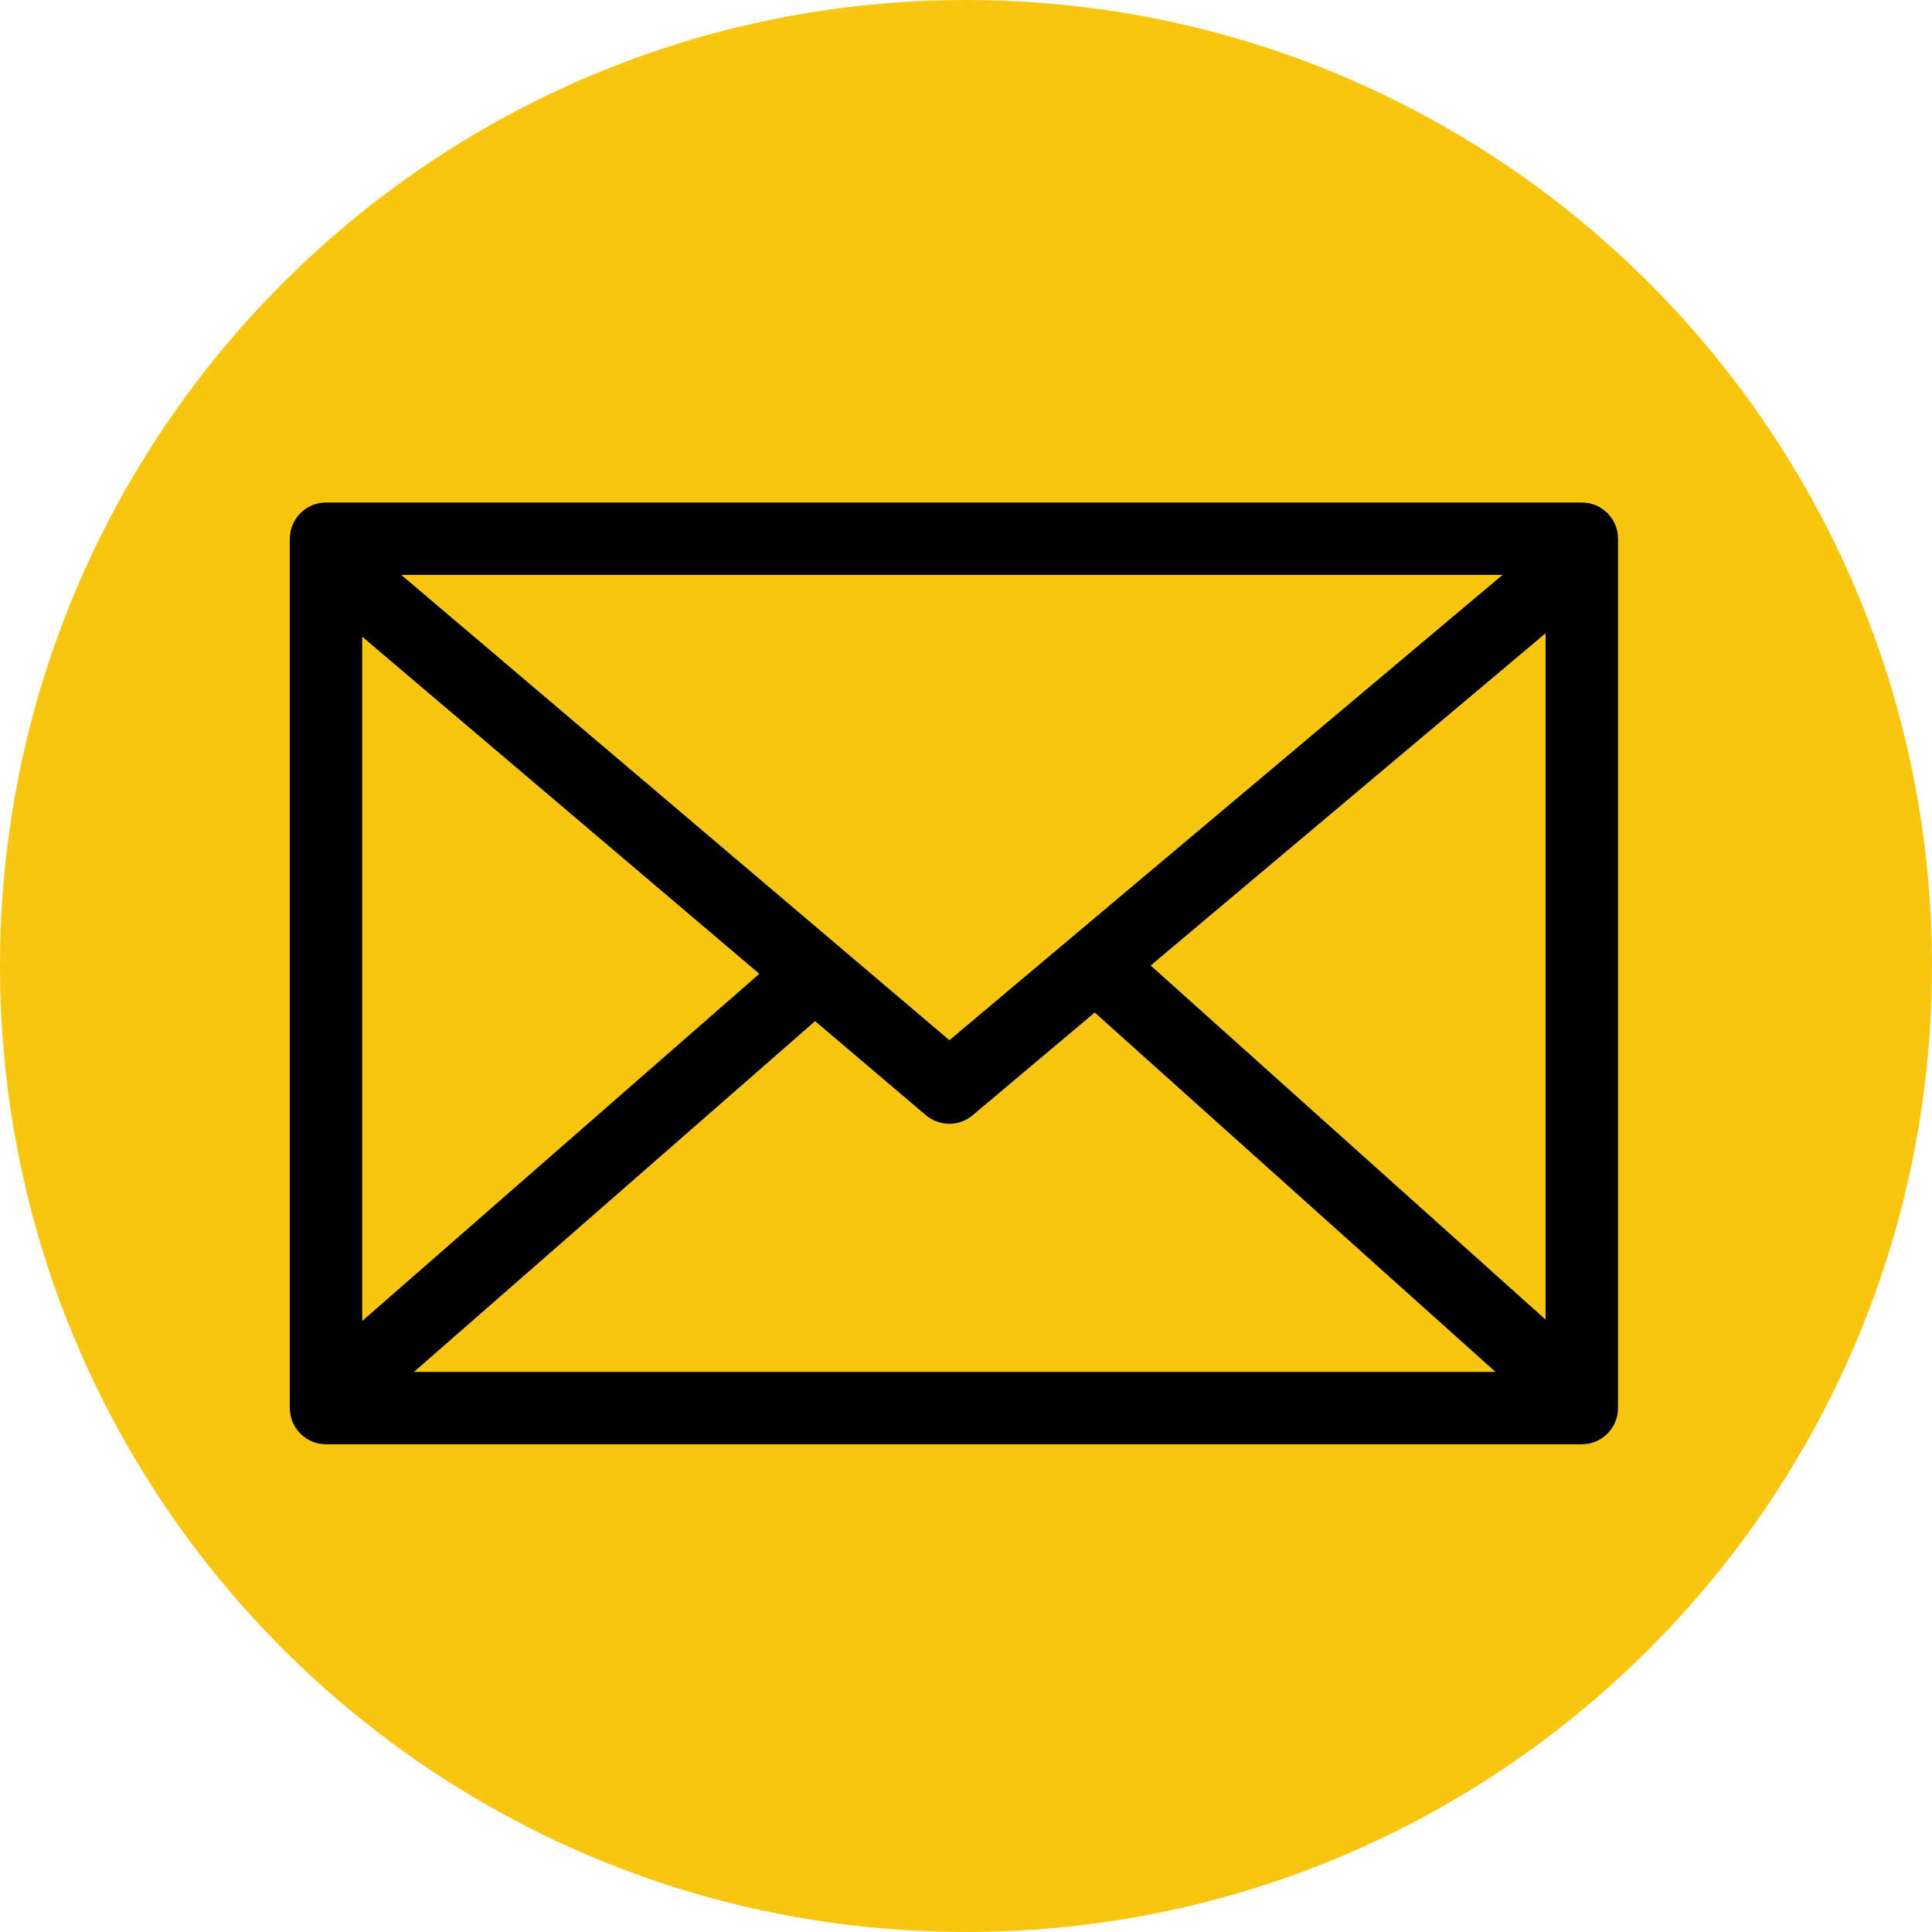
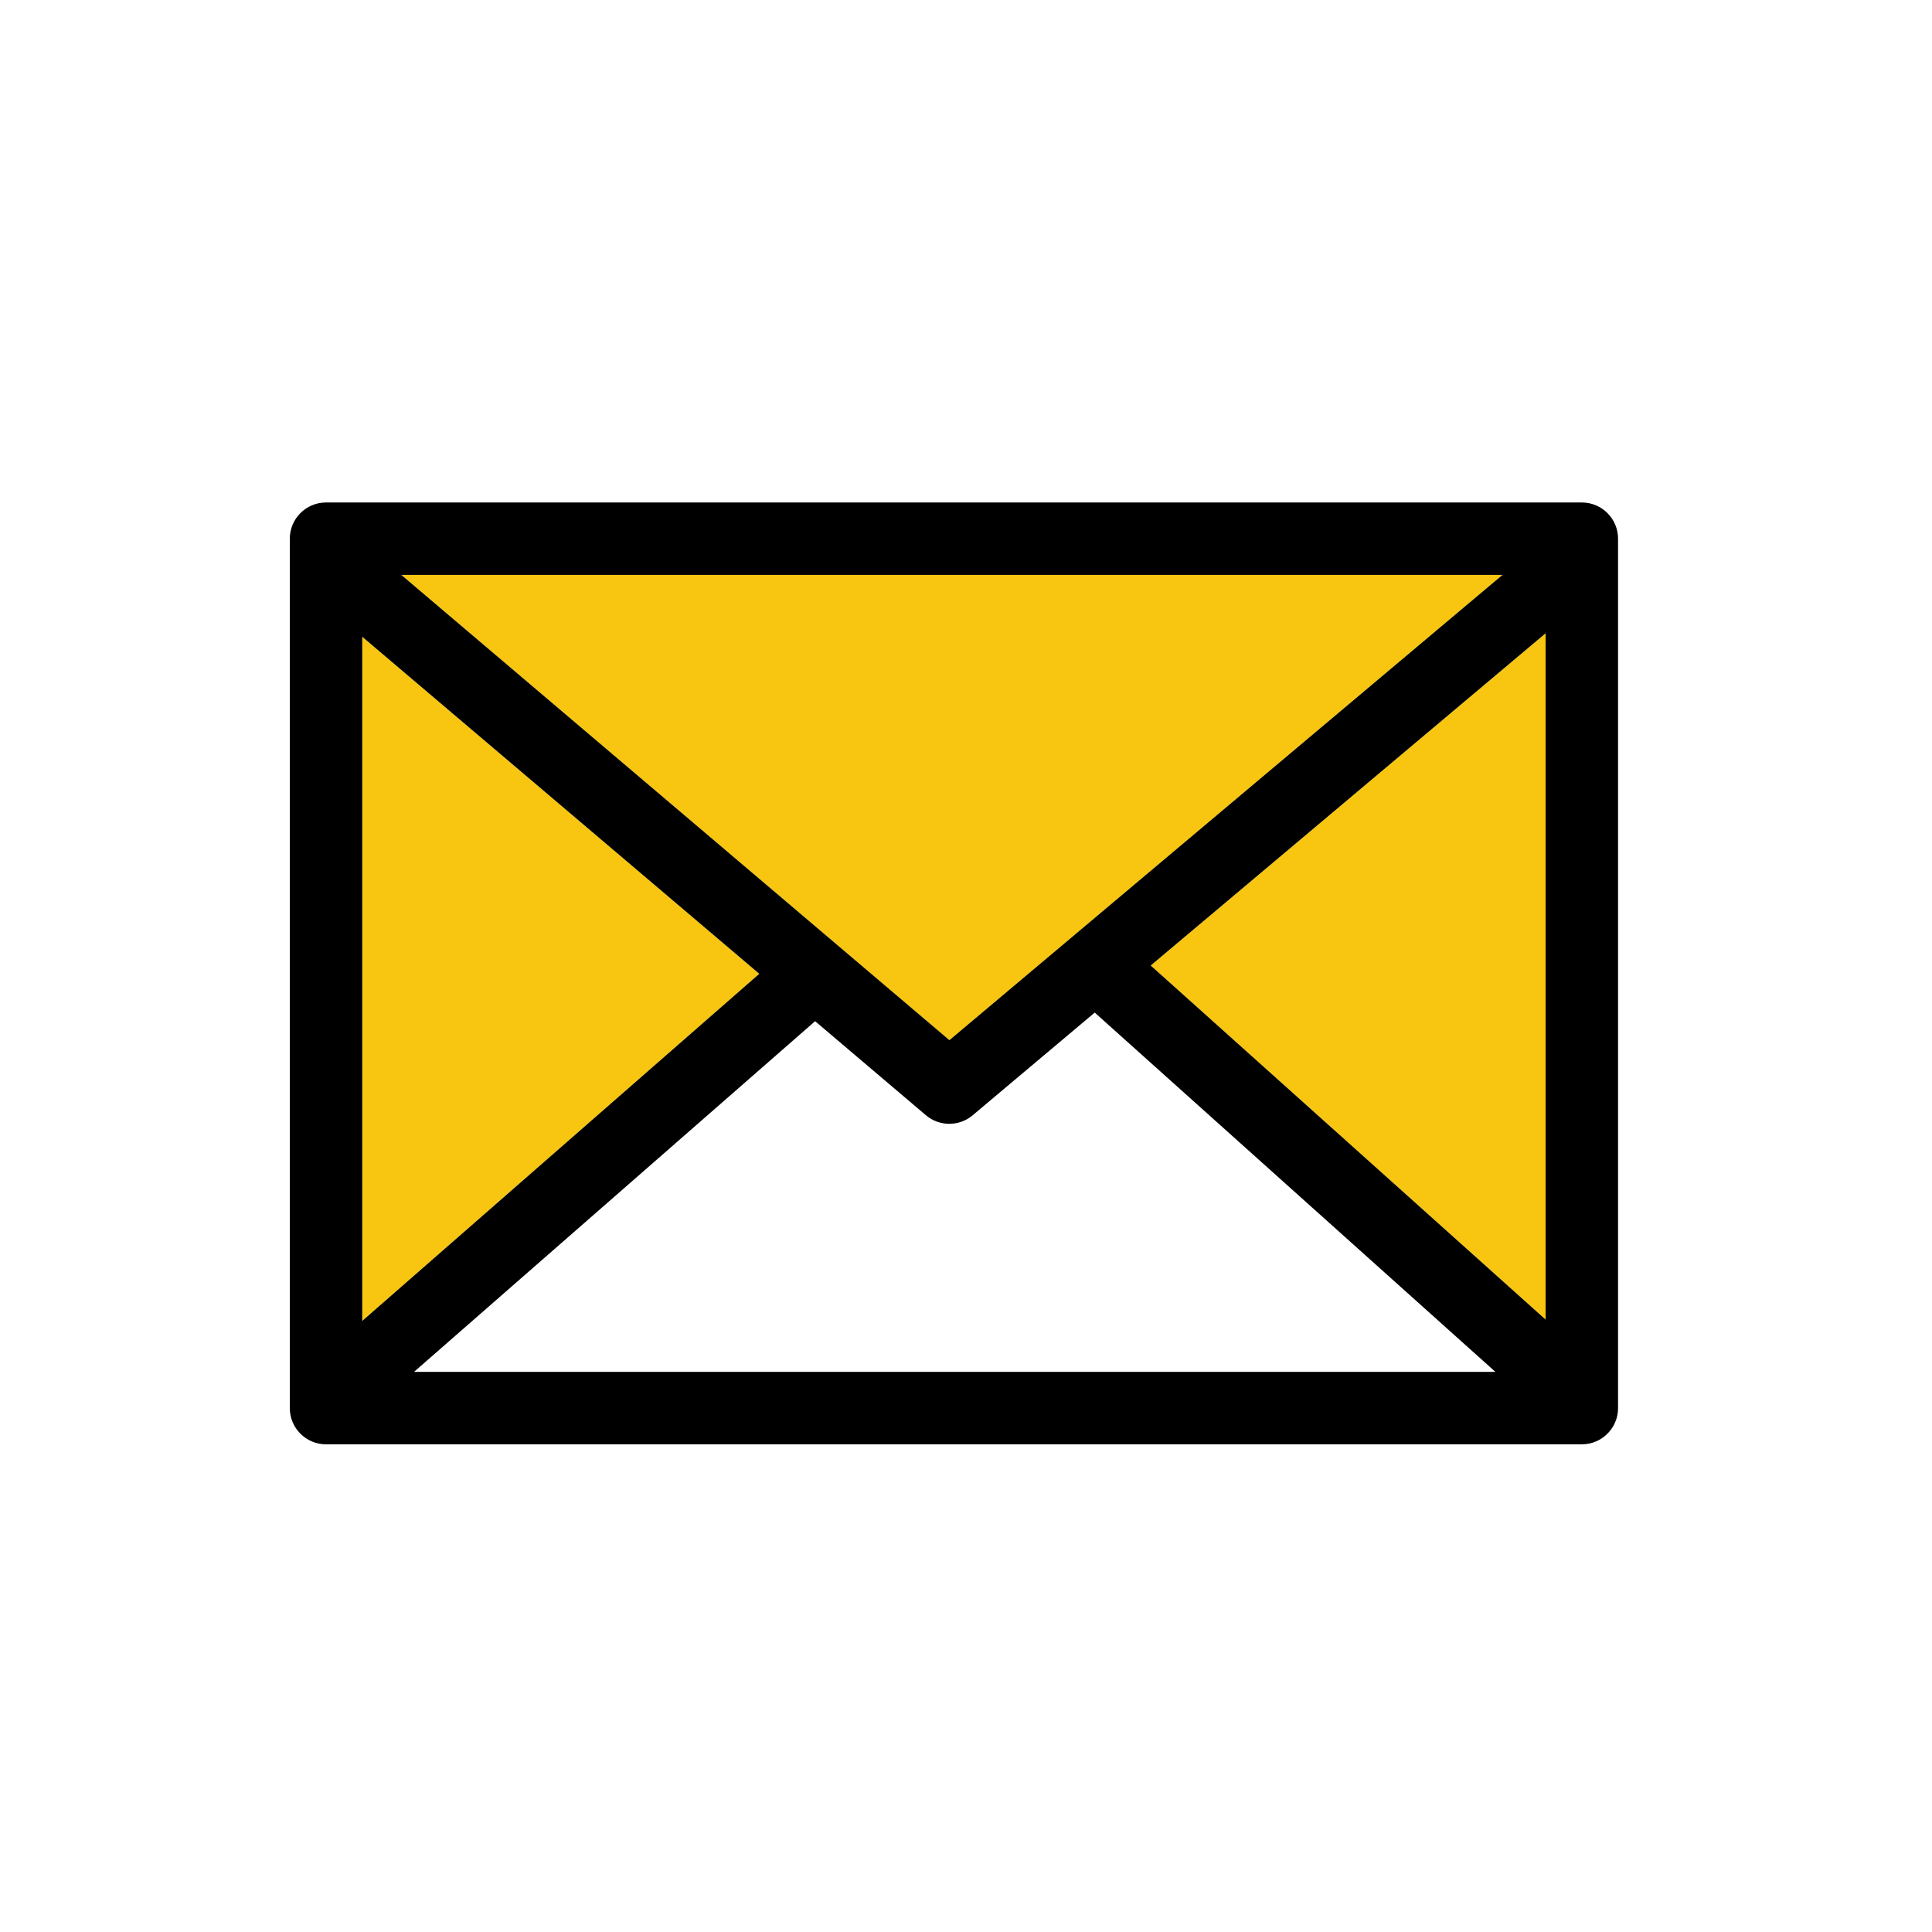
<svg xmlns="http://www.w3.org/2000/svg" version="1.1" id="Layer_1" x="0px" y="0px" width="200px" height="200px" viewBox="0 0 200 200" enable-background="new 0 0 200 200" xml:space="preserve">
  <g>
    <polygon fill="#F8C610" points="37.5,65.919 37.5,136.739 78.6,100.808  " />
    <polygon fill="#F8C610" points="155.532,59.517 41.548,59.517 98.282,107.678  " />
-     <path fill="#F8C610" d="M100.688,115.457c-0.699,0.588-1.558,0.881-2.416,0.881c-0.862,0-1.728-0.298-2.426-0.892l-11.465-9.731   l-41.521,36.302h111.945l-41.479-37.192L100.688,115.457z" />
-     <path fill="#F8C610" d="M100,0C44.771,0,0,44.771,0,100c0,55.229,44.771,100,100,100s100-44.771,100-100   C200,44.771,155.229,0,100,0z M167.5,145.766c0,2.07-1.68,3.75-3.75,3.75h-130c-2.07,0-3.75-1.68-3.75-3.75V55.767   c0-2.071,1.68-3.75,3.75-3.75h130c2.07,0,3.75,1.679,3.75,3.75V145.766z" />
    <polygon fill="#F8C610" points="160,136.601 160,65.56 119.121,99.948  " />
  </g>
  <path d="M163.75,52.017h-130c-2.07,0-3.75,1.678-3.75,3.75v89.998c0,2.07,1.68,3.75,3.75,3.75h130c2.07,0,3.75-1.68,3.75-3.75  V55.767C167.5,53.694,165.82,52.017,163.75,52.017z M155.532,59.517l-57.25,48.16l-56.734-48.16H155.532z M37.5,65.919l41.1,34.889  l-41.1,35.932V65.919z M42.859,142.017l41.521-36.303l11.465,9.732c0.698,0.594,1.563,0.891,2.426,0.891  c0.858,0,1.717-0.293,2.416-0.881l12.639-10.633l41.479,37.193H42.859z M160,136.601l-40.879-36.652L160,65.56V136.601z" />
</svg>